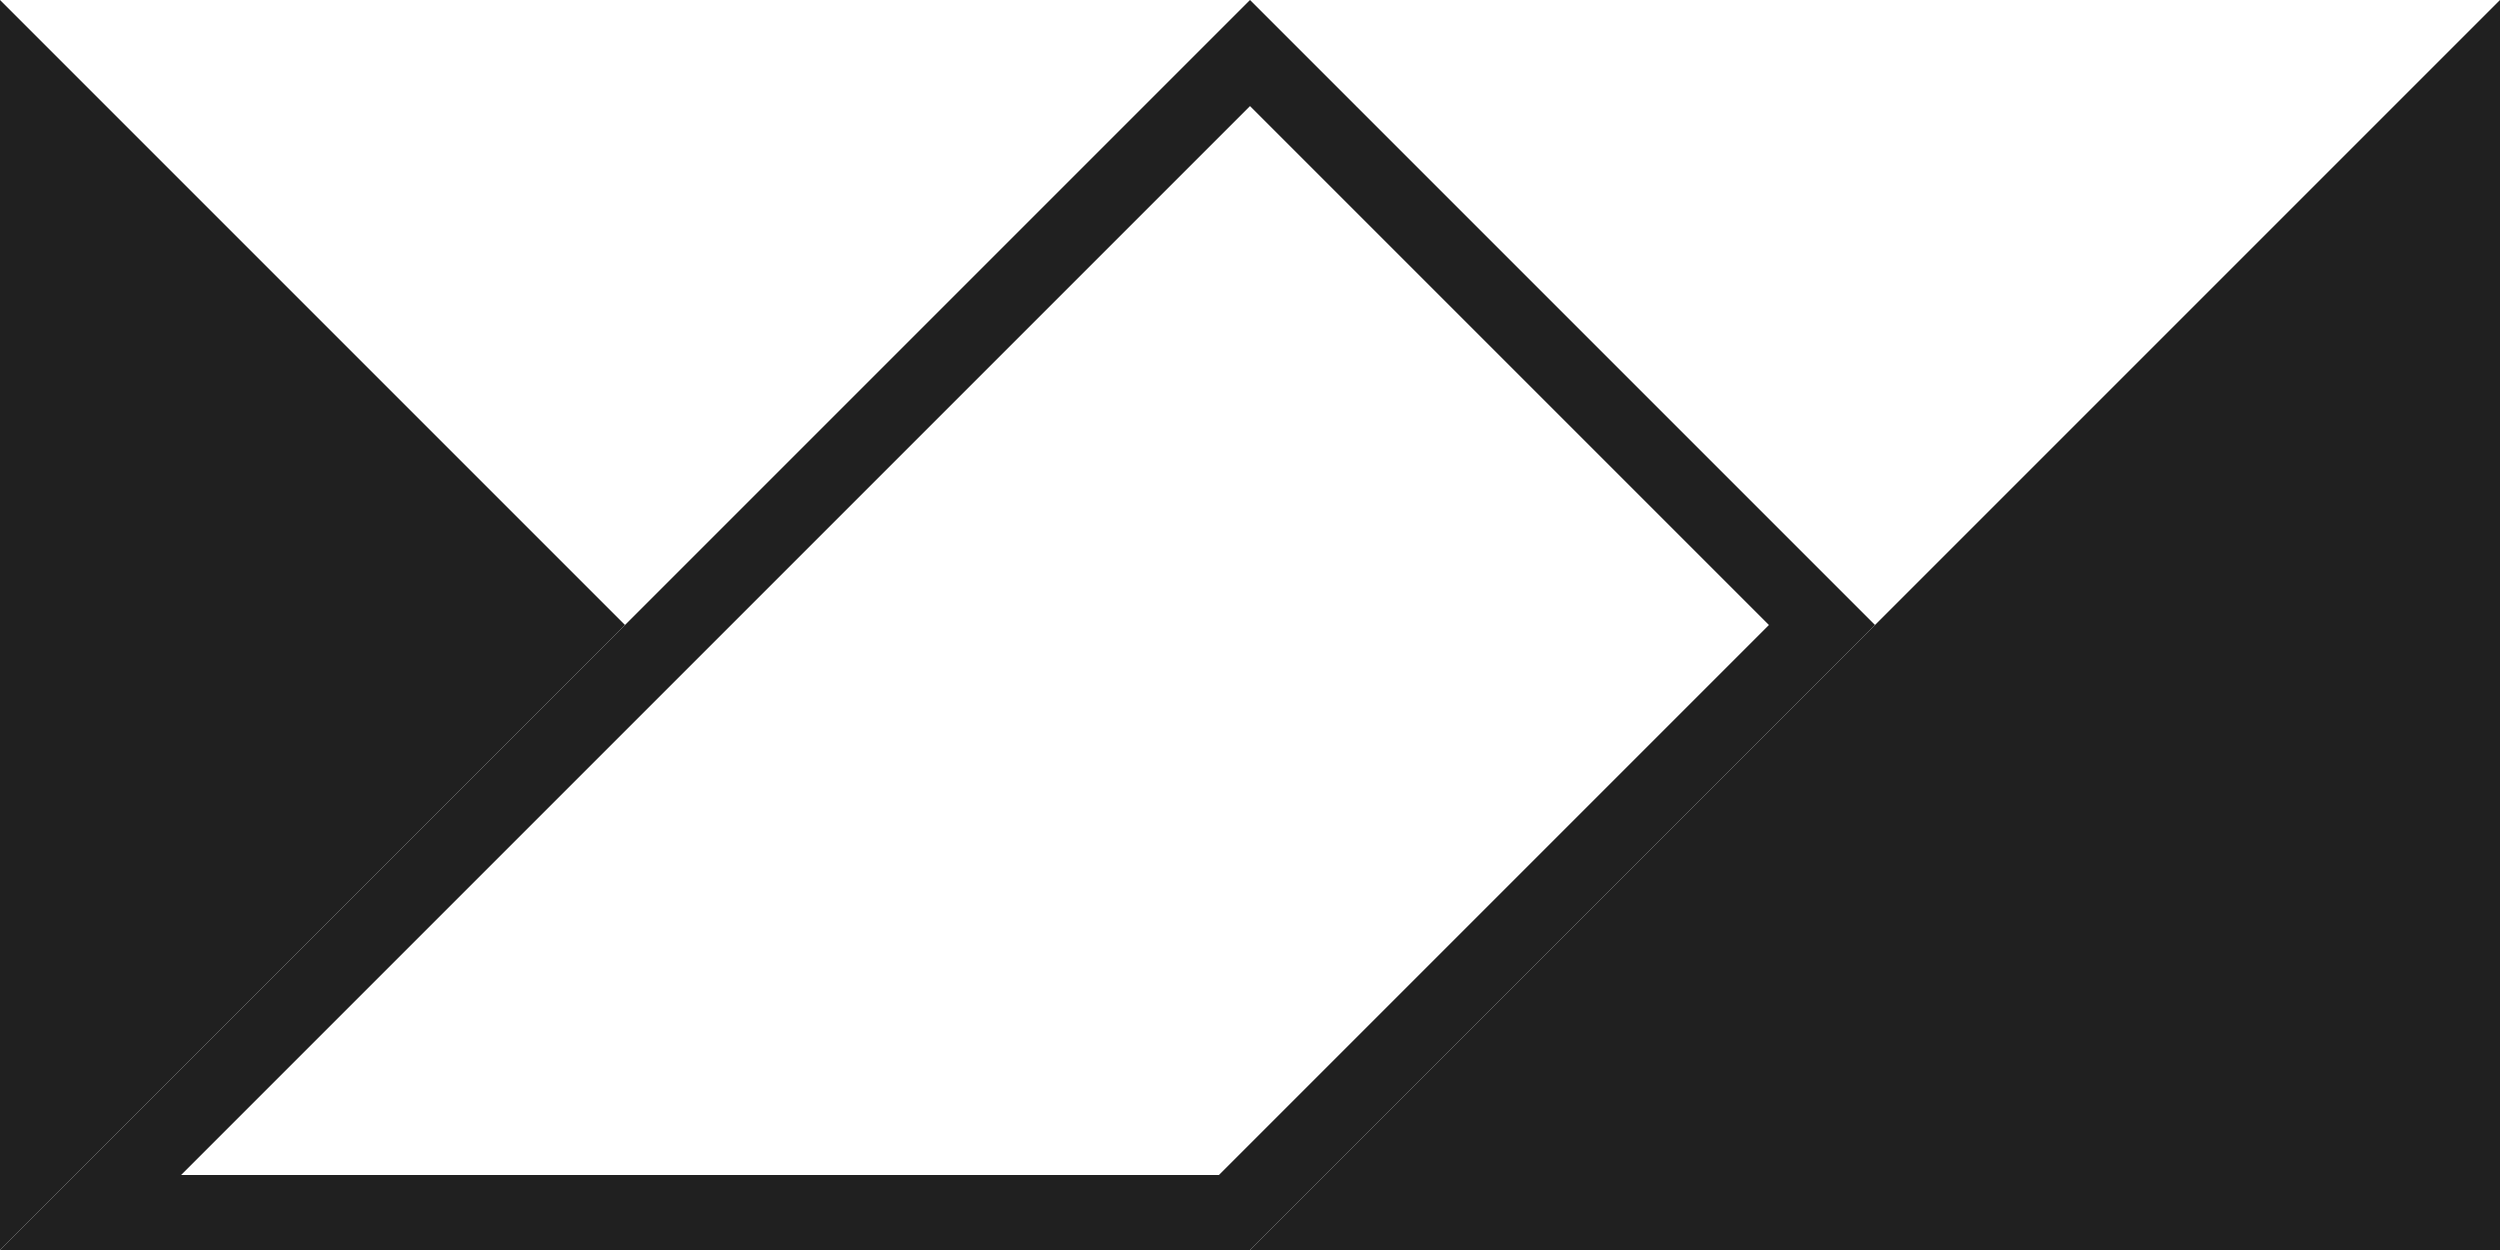
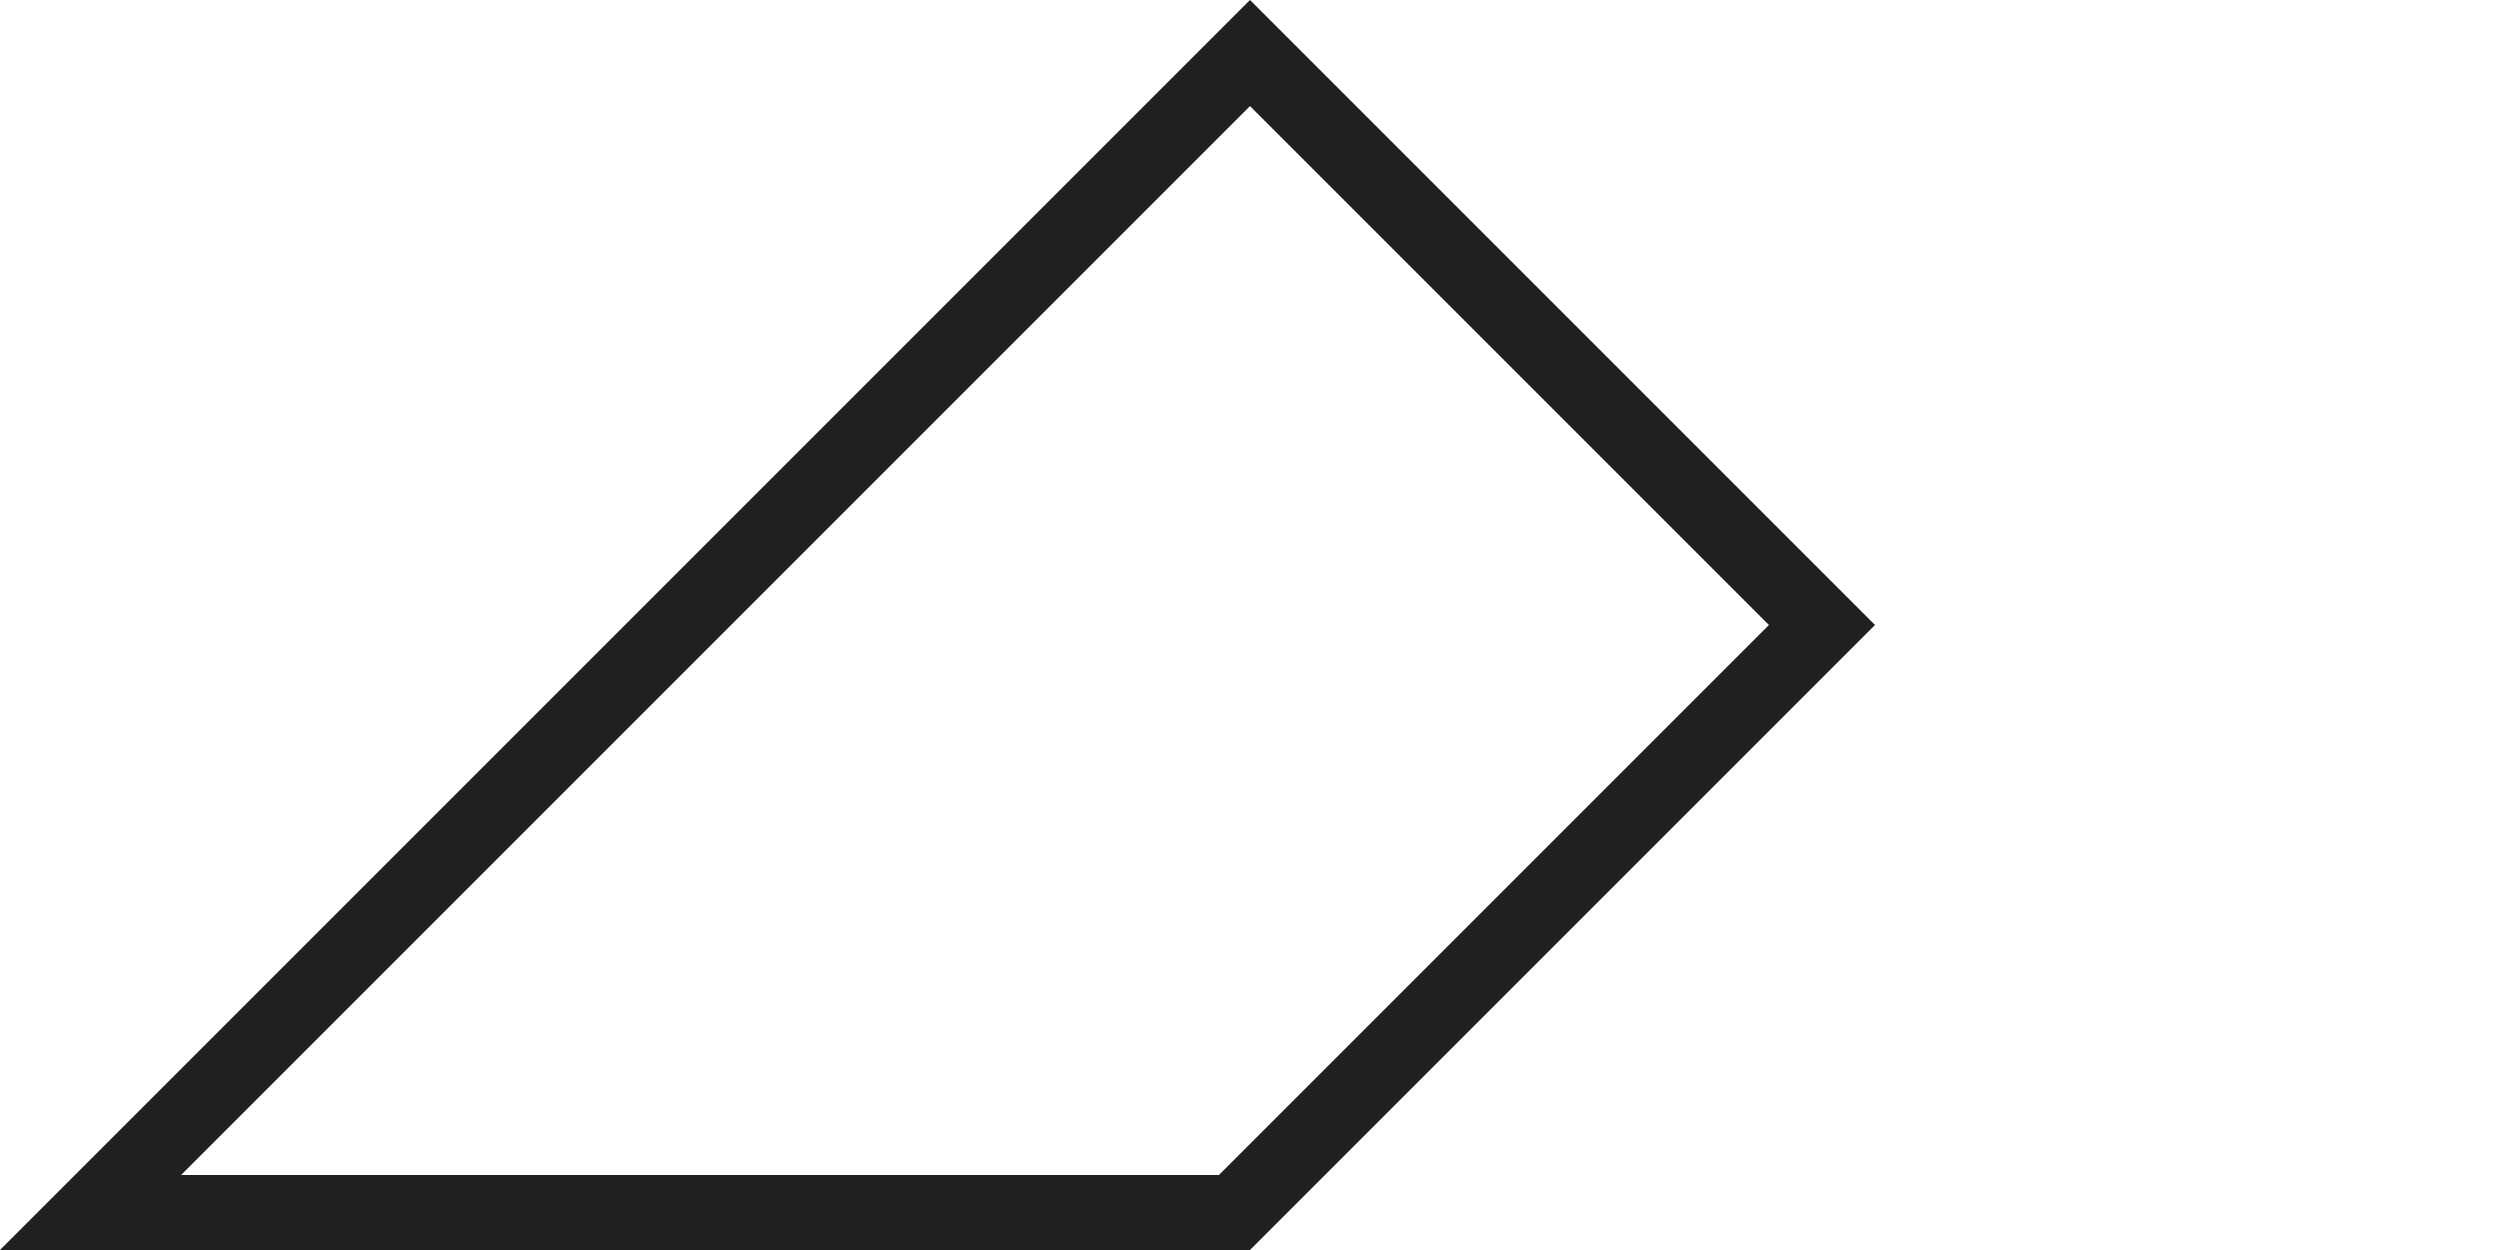
<svg xmlns="http://www.w3.org/2000/svg" width="100" height="50" viewBox="0 0 100 50" fill="none">
-   <path d="M0 50V0L25 25L0 50Z" fill="#202020" />
  <path fill-rule="evenodd" clip-rule="evenodd" d="M0 50H50L75 25L50 0L0 50ZM7.243 47H48.757L70.757 25L50 4.243L7.243 47Z" fill="#202020" />
-   <path d="M100 50H50L75 25L100 0V50Z" fill="#202020" />
</svg>